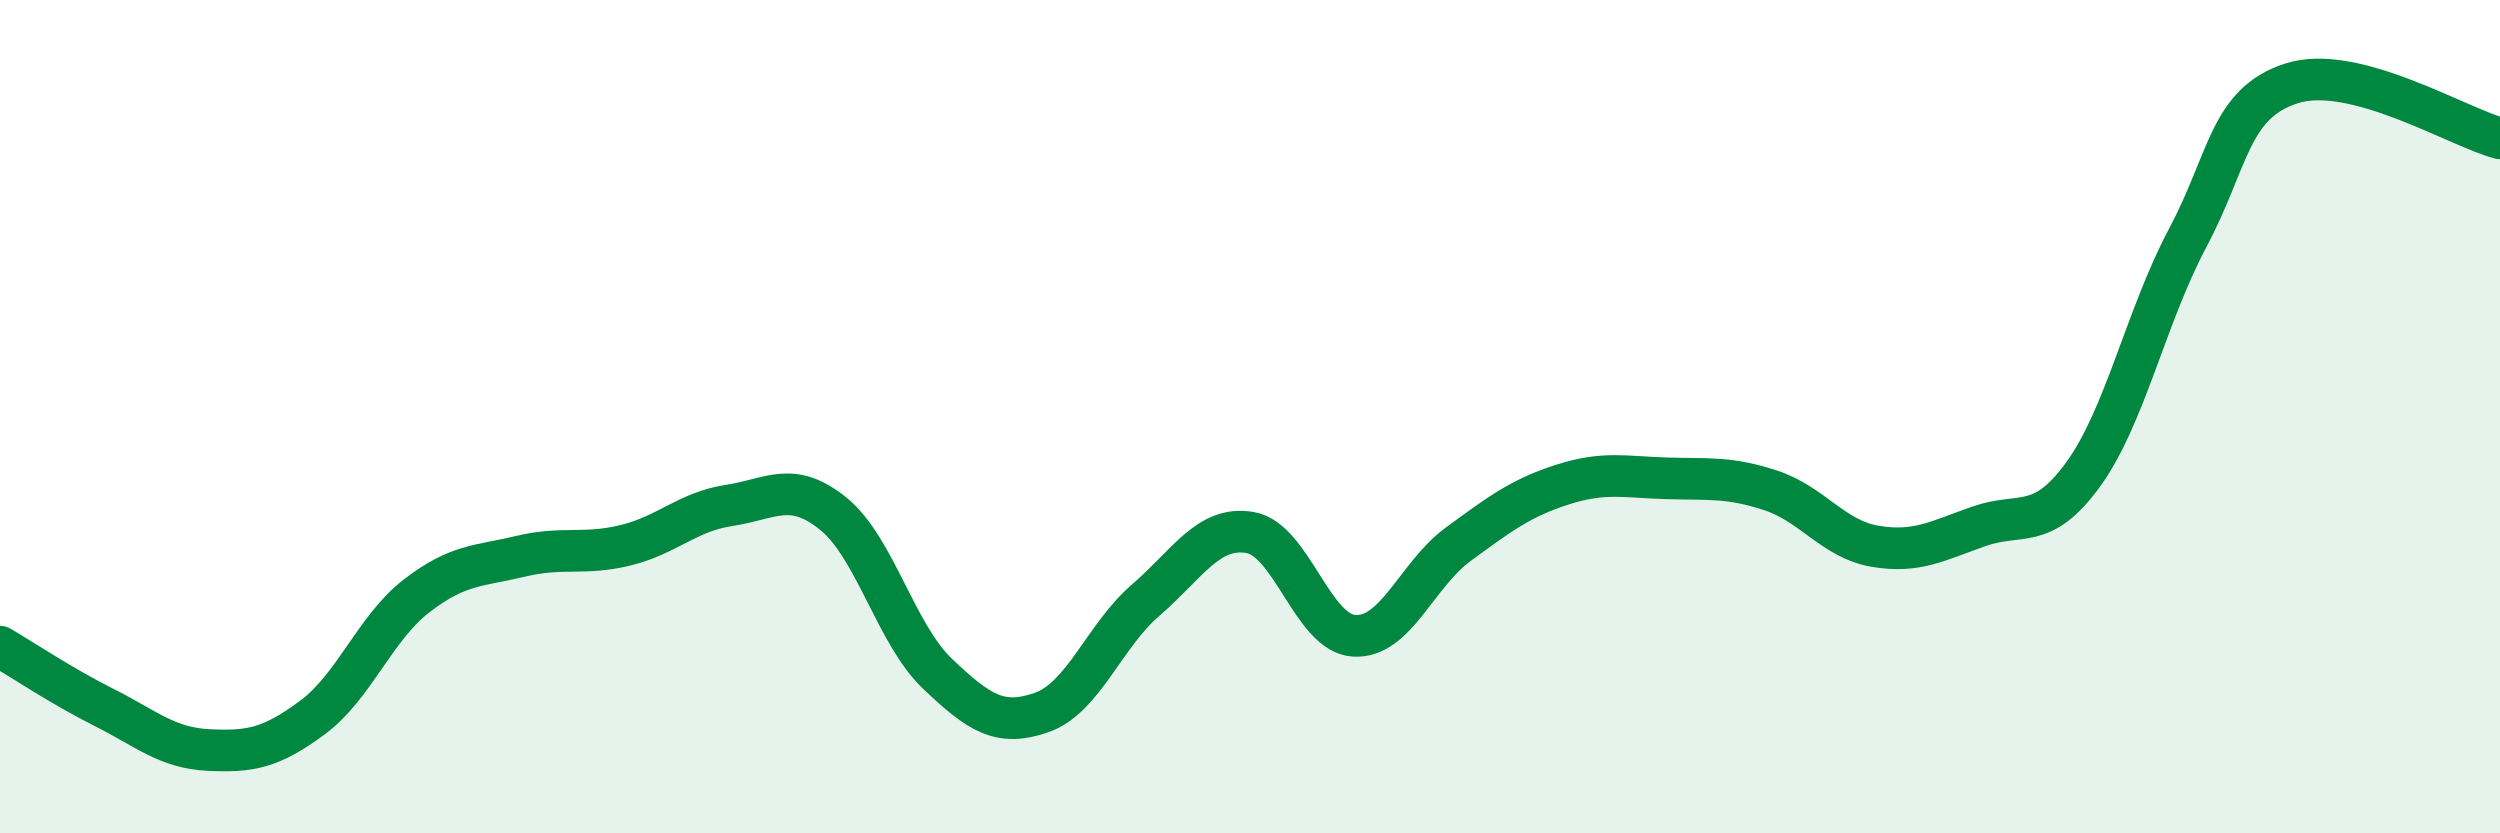
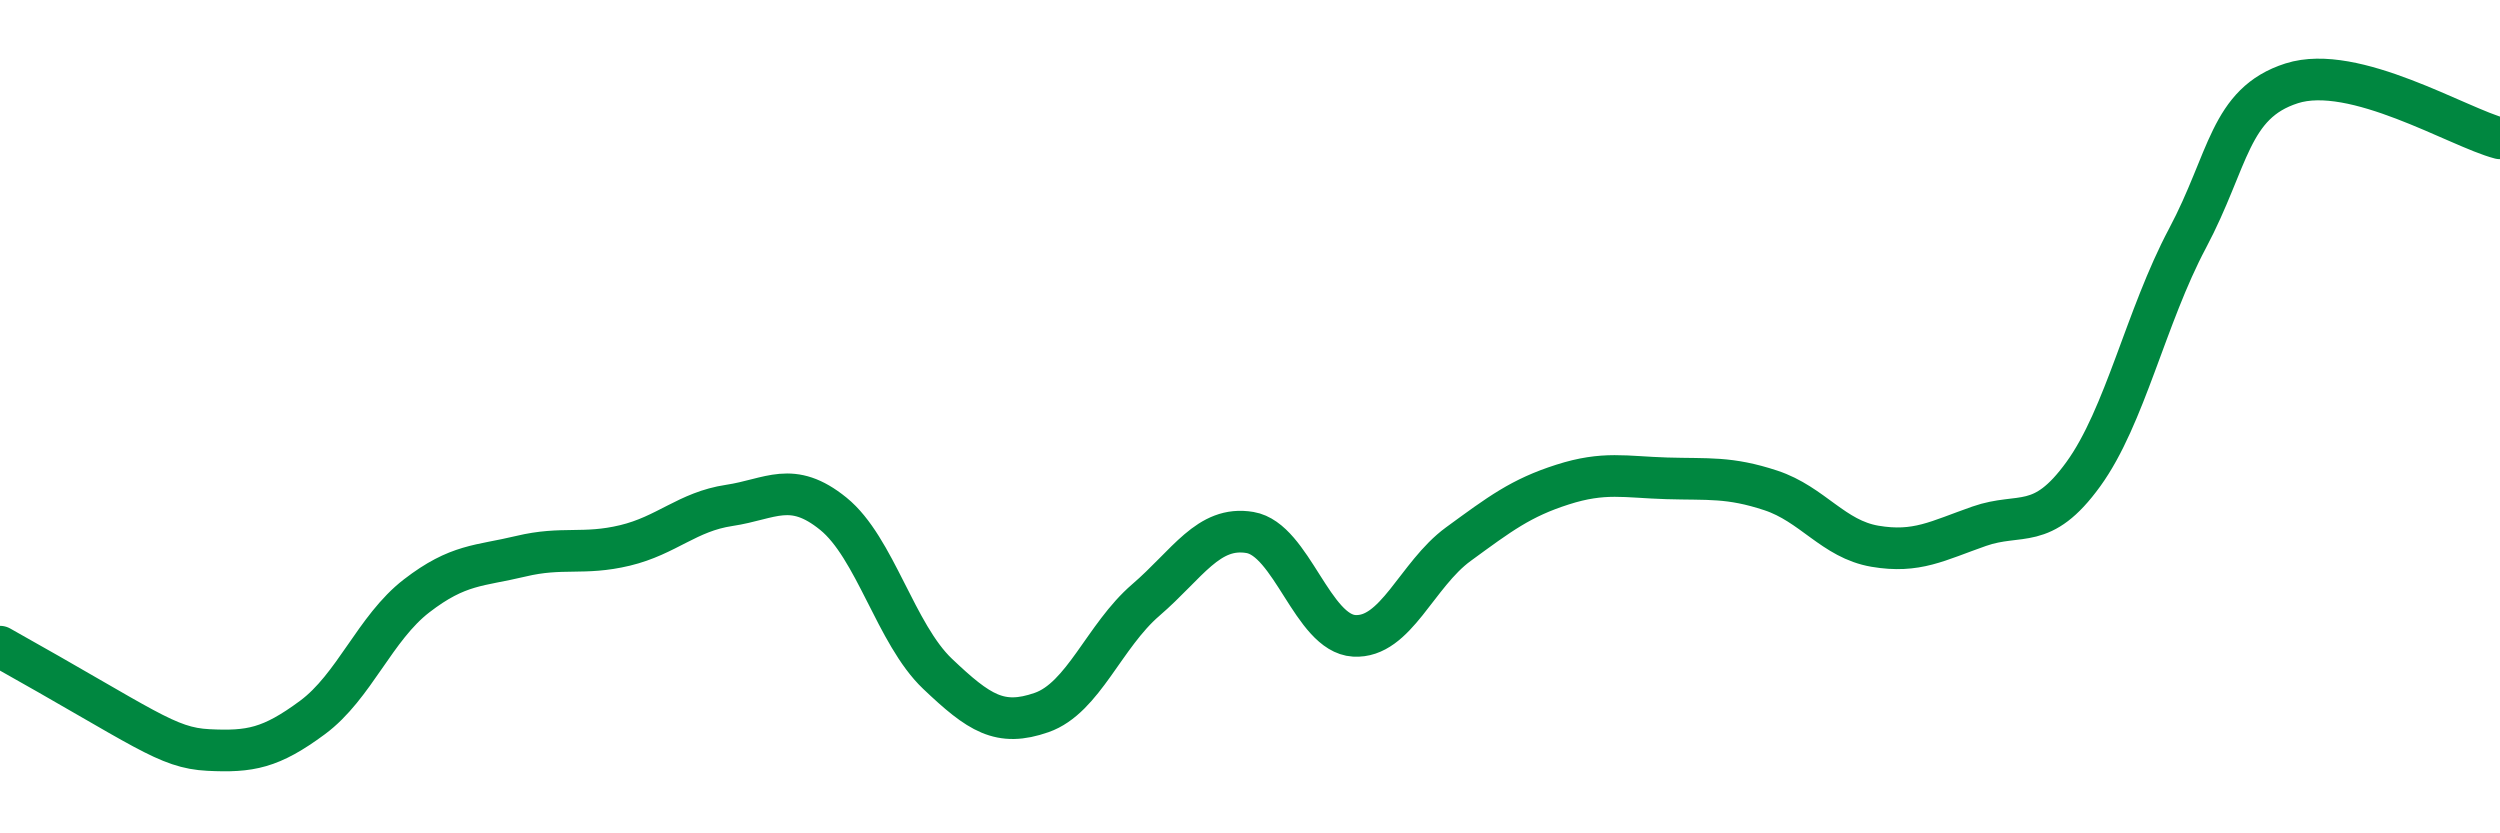
<svg xmlns="http://www.w3.org/2000/svg" width="60" height="20" viewBox="0 0 60 20">
-   <path d="M 0,15.52 C 0.5,15.81 1.5,16.48 2.5,16.98 C 3.5,17.48 4,17.95 5,18 C 6,18.05 6.5,17.96 7.5,17.22 C 8.5,16.48 9,15.07 10,14.3 C 11,13.53 11.5,13.59 12.5,13.35 C 13.5,13.11 14,13.33 15,13.09 C 16,12.85 16.5,12.28 17.5,12.13 C 18.5,11.98 19,11.52 20,12.33 C 21,13.14 21.5,15.22 22.5,16.17 C 23.5,17.12 24,17.45 25,17.1 C 26,16.75 26.5,15.26 27.5,14.4 C 28.5,13.54 29,12.61 30,12.78 C 31,12.95 31.5,15.2 32.5,15.26 C 33.5,15.32 34,13.79 35,13.06 C 36,12.33 36.5,11.95 37.5,11.63 C 38.5,11.31 39,11.45 40,11.48 C 41,11.51 41.5,11.44 42.5,11.77 C 43.5,12.1 44,12.94 45,13.11 C 46,13.28 46.5,12.98 47.5,12.63 C 48.5,12.28 49,12.76 50,11.38 C 51,10 51.5,7.6 52.5,5.72 C 53.5,3.84 53.5,2.48 55,2 C 56.5,1.52 59,3.06 60,3.32L60 20L0 20Z" fill="#008740" opacity="0.1" stroke-linecap="round" stroke-linejoin="round" />
-   <path d="M 0,15.52 C 0.5,15.81 1.5,16.48 2.5,16.98 C 3.5,17.48 4,17.95 5,18 C 6,18.05 6.5,17.96 7.5,17.22 C 8.5,16.48 9,15.07 10,14.3 C 11,13.53 11.5,13.59 12.5,13.35 C 13.5,13.11 14,13.33 15,13.09 C 16,12.85 16.5,12.28 17.5,12.13 C 18.5,11.98 19,11.52 20,12.33 C 21,13.14 21.5,15.22 22.5,16.17 C 23.5,17.12 24,17.45 25,17.1 C 26,16.75 26.5,15.26 27.5,14.4 C 28.5,13.54 29,12.61 30,12.78 C 31,12.95 31.5,15.2 32.5,15.26 C 33.5,15.32 34,13.79 35,13.06 C 36,12.33 36.5,11.95 37.5,11.63 C 38.5,11.31 39,11.45 40,11.48 C 41,11.51 41.5,11.44 42.5,11.77 C 43.5,12.1 44,12.94 45,13.11 C 46,13.28 46.5,12.98 47.5,12.63 C 48.5,12.28 49,12.76 50,11.38 C 51,10 51.5,7.6 52.5,5.72 C 53.5,3.84 53.5,2.48 55,2 C 56.5,1.52 59,3.06 60,3.32" stroke="#008740" stroke-width="1" fill="none" stroke-linecap="round" stroke-linejoin="round" />
+   <path d="M 0,15.52 C 3.5,17.48 4,17.95 5,18 C 6,18.05 6.5,17.96 7.5,17.22 C 8.5,16.48 9,15.07 10,14.3 C 11,13.53 11.5,13.59 12.5,13.35 C 13.5,13.11 14,13.33 15,13.09 C 16,12.85 16.5,12.28 17.5,12.13 C 18.5,11.98 19,11.52 20,12.33 C 21,13.14 21.5,15.22 22.5,16.17 C 23.5,17.12 24,17.45 25,17.1 C 26,16.75 26.5,15.26 27.5,14.4 C 28.5,13.54 29,12.61 30,12.78 C 31,12.95 31.5,15.2 32.5,15.26 C 33.5,15.32 34,13.79 35,13.06 C 36,12.33 36.5,11.95 37.5,11.63 C 38.5,11.31 39,11.45 40,11.48 C 41,11.51 41.5,11.44 42.5,11.77 C 43.5,12.1 44,12.94 45,13.11 C 46,13.28 46.5,12.98 47.5,12.63 C 48.5,12.28 49,12.76 50,11.38 C 51,10 51.5,7.6 52.5,5.72 C 53.5,3.84 53.5,2.48 55,2 C 56.5,1.52 59,3.06 60,3.32" stroke="#008740" stroke-width="1" fill="none" stroke-linecap="round" stroke-linejoin="round" />
</svg>